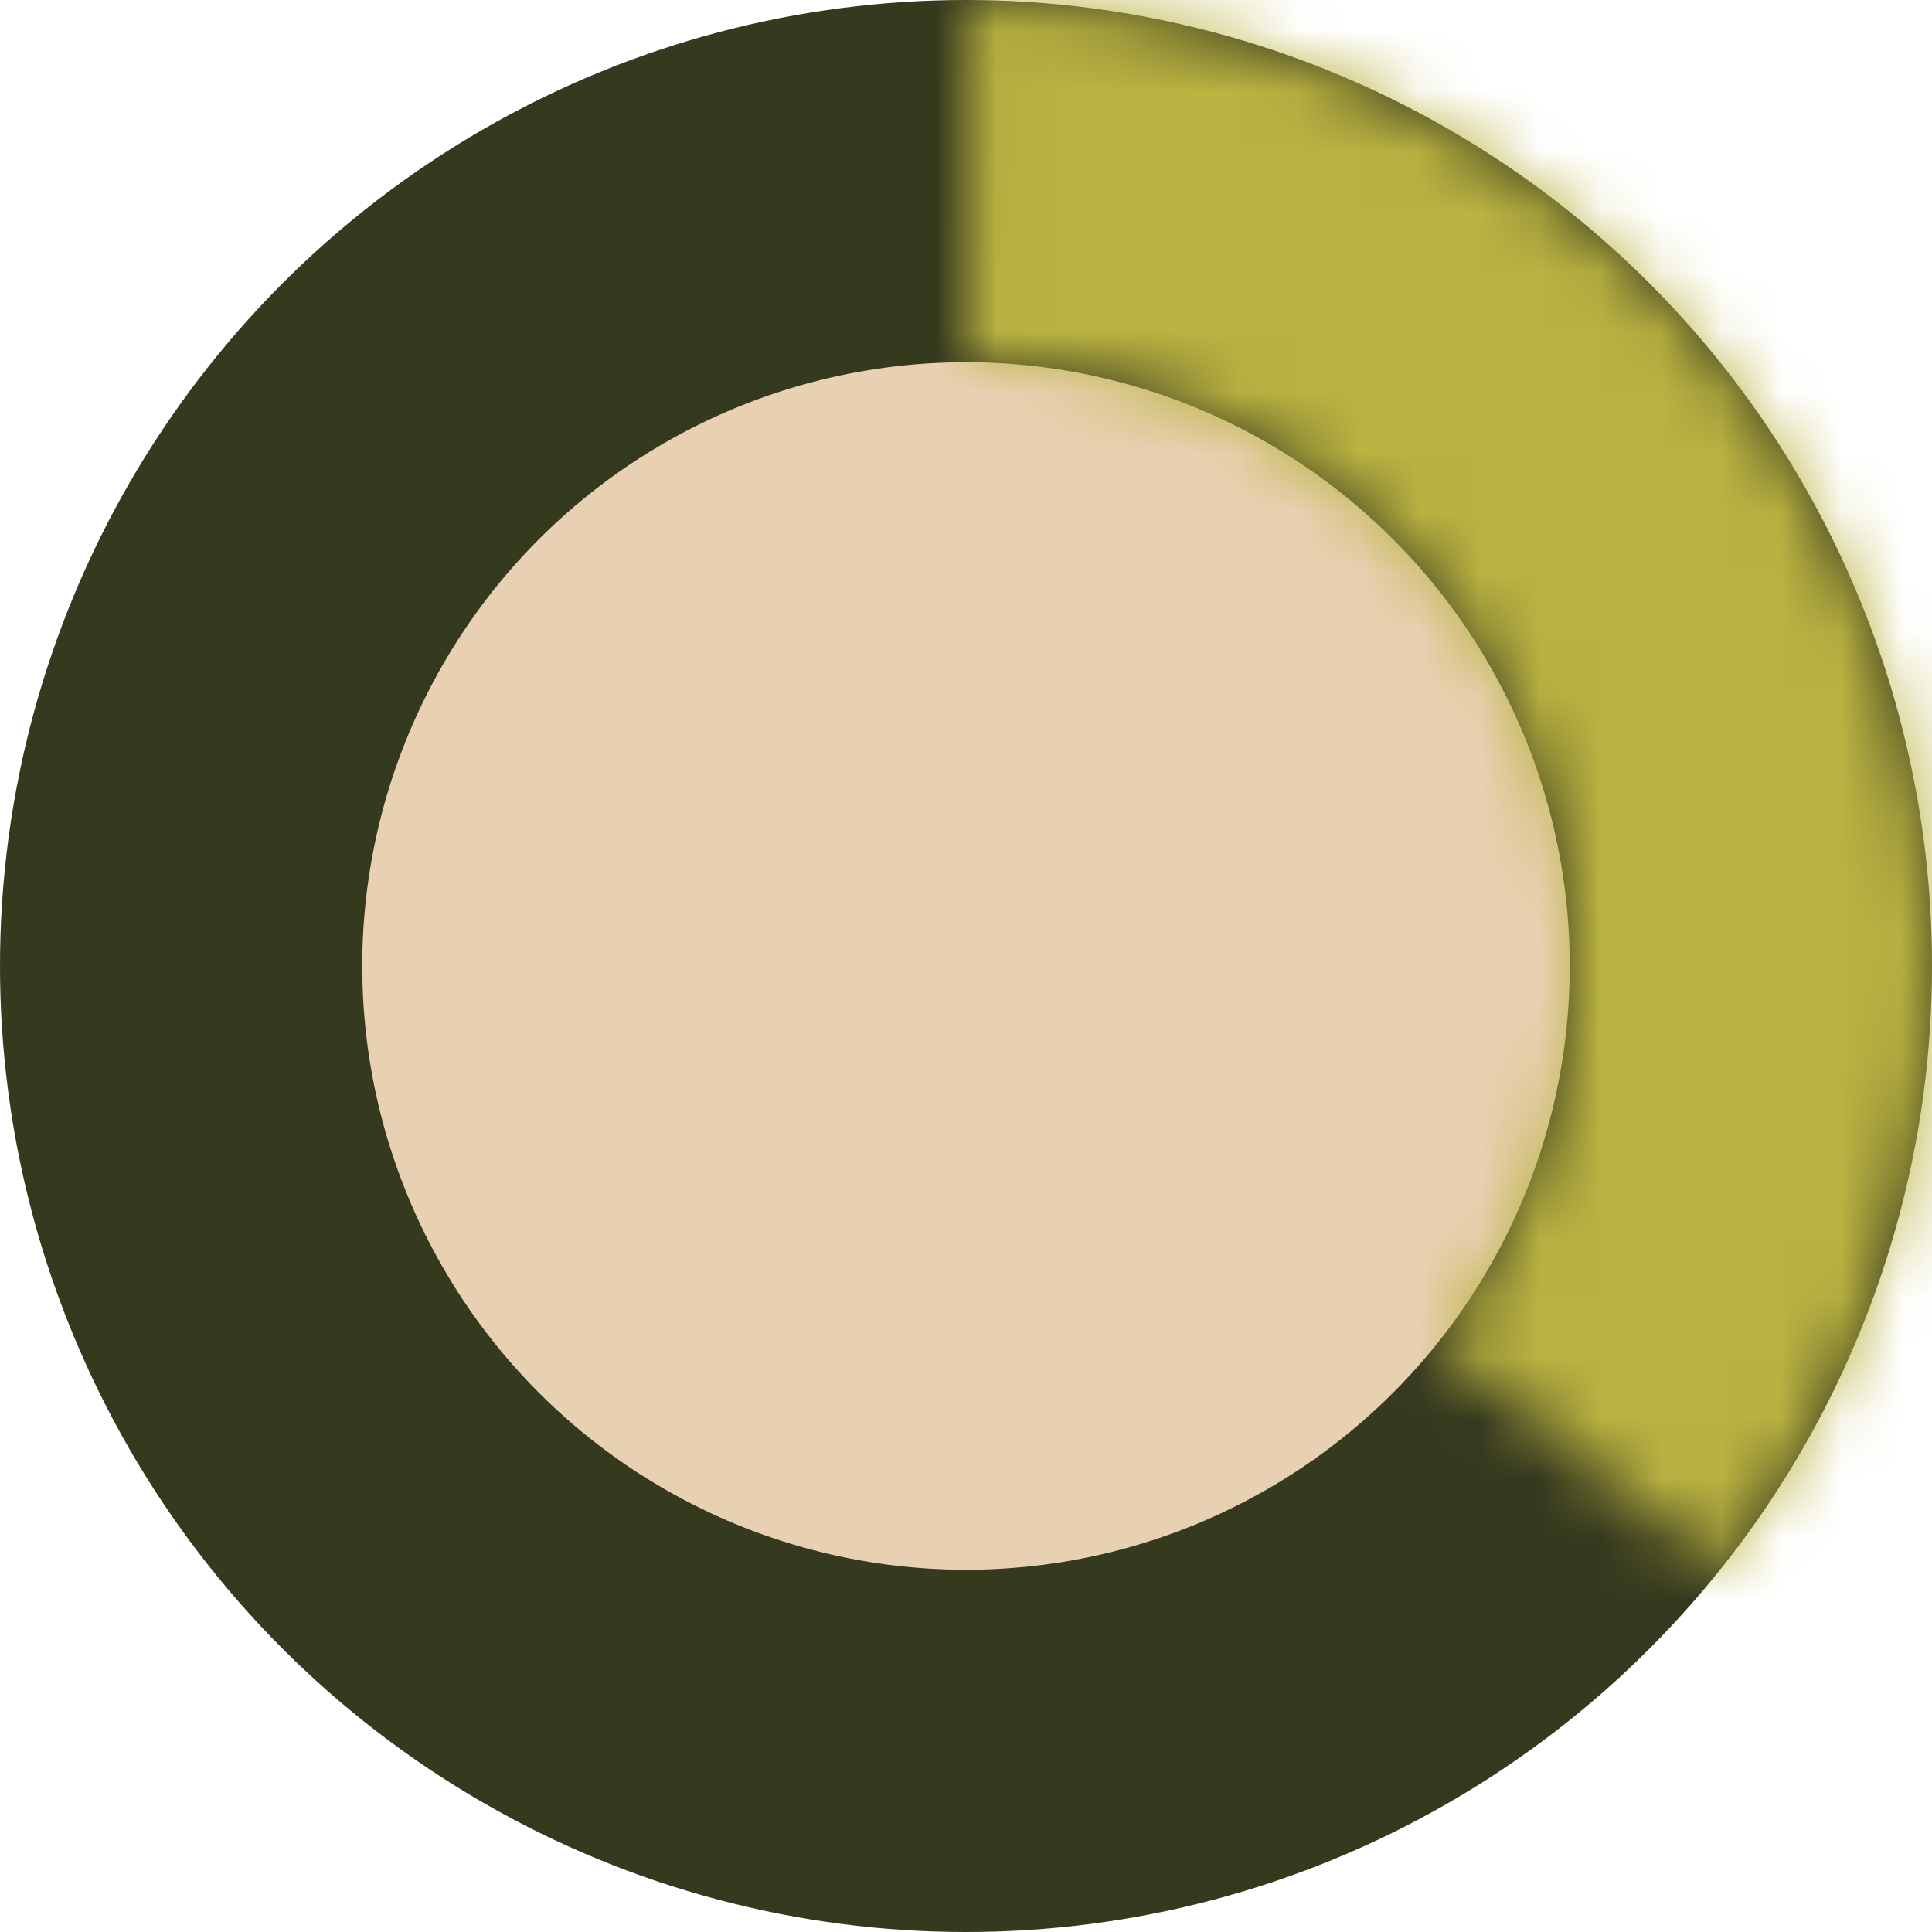
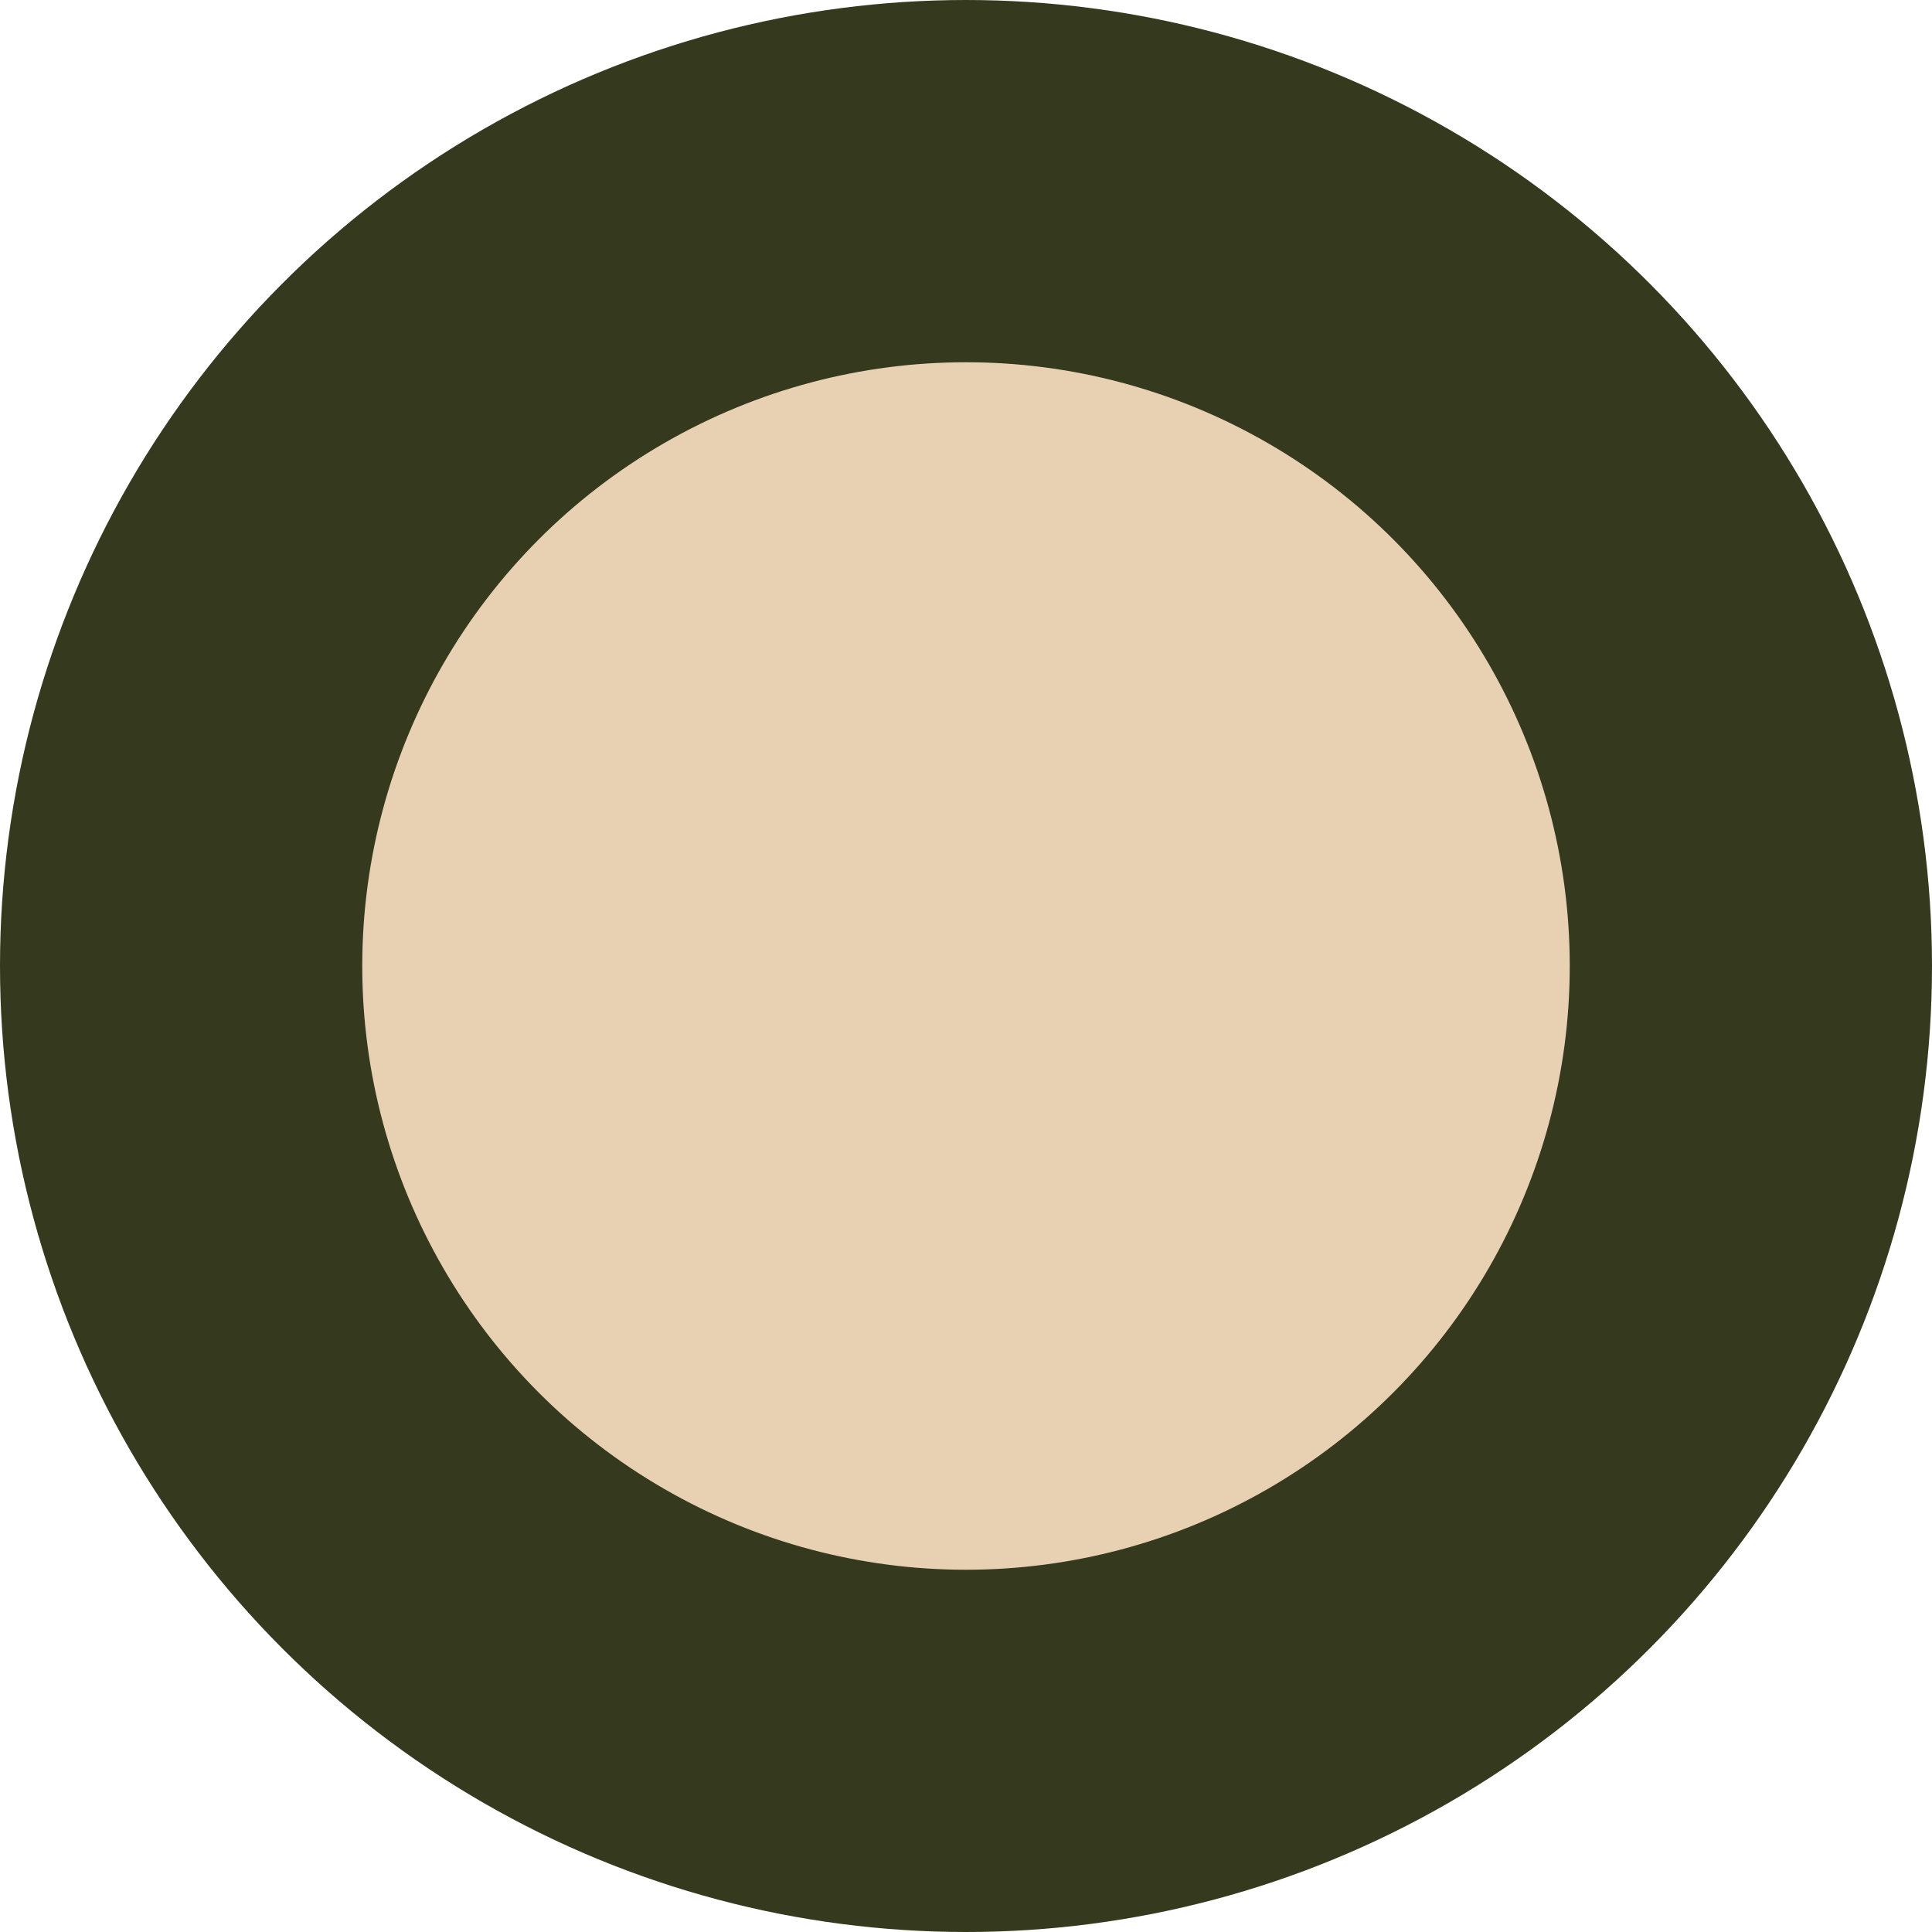
<svg xmlns="http://www.w3.org/2000/svg" width="32" height="32" viewBox="0 0 32 32" fill="none">
  <circle cx="16" cy="16" r="13" fill="#E8D1B2" stroke="#35391E" stroke-width="6" />
  <mask id="path-2-inside-1_430_31" fill="white">
    <path d="M28.493 25.996C30.374 23.645 31.554 20.811 31.896 17.819C32.239 14.828 31.73 11.801 30.429 9.085C29.128 6.37 27.087 4.077 24.541 2.47C21.994 0.863 19.047 0.007 16.036 3.98089e-05L16.022 5.982C17.908 5.986 19.753 6.522 21.348 7.528C22.942 8.535 24.22 9.97 25.034 11.671C25.849 13.371 26.168 15.266 25.953 17.139C25.739 19.012 25 20.787 23.823 22.259L28.493 25.996Z" />
  </mask>
-   <path d="M28.493 25.996C30.374 23.645 31.554 20.811 31.896 17.819C32.239 14.828 31.73 11.801 30.429 9.085C29.128 6.37 27.087 4.077 24.541 2.47C21.994 0.863 19.047 0.007 16.036 3.98089e-05L16.022 5.982C17.908 5.986 19.753 6.522 21.348 7.528C22.942 8.535 24.22 9.97 25.034 11.671C25.849 13.371 26.168 15.266 25.953 17.139C25.739 19.012 25 20.787 23.823 22.259L28.493 25.996Z" fill="#BAB241" stroke="#BAB241" stroke-width="2000" mask="url(#path-2-inside-1_430_31)" />
</svg>